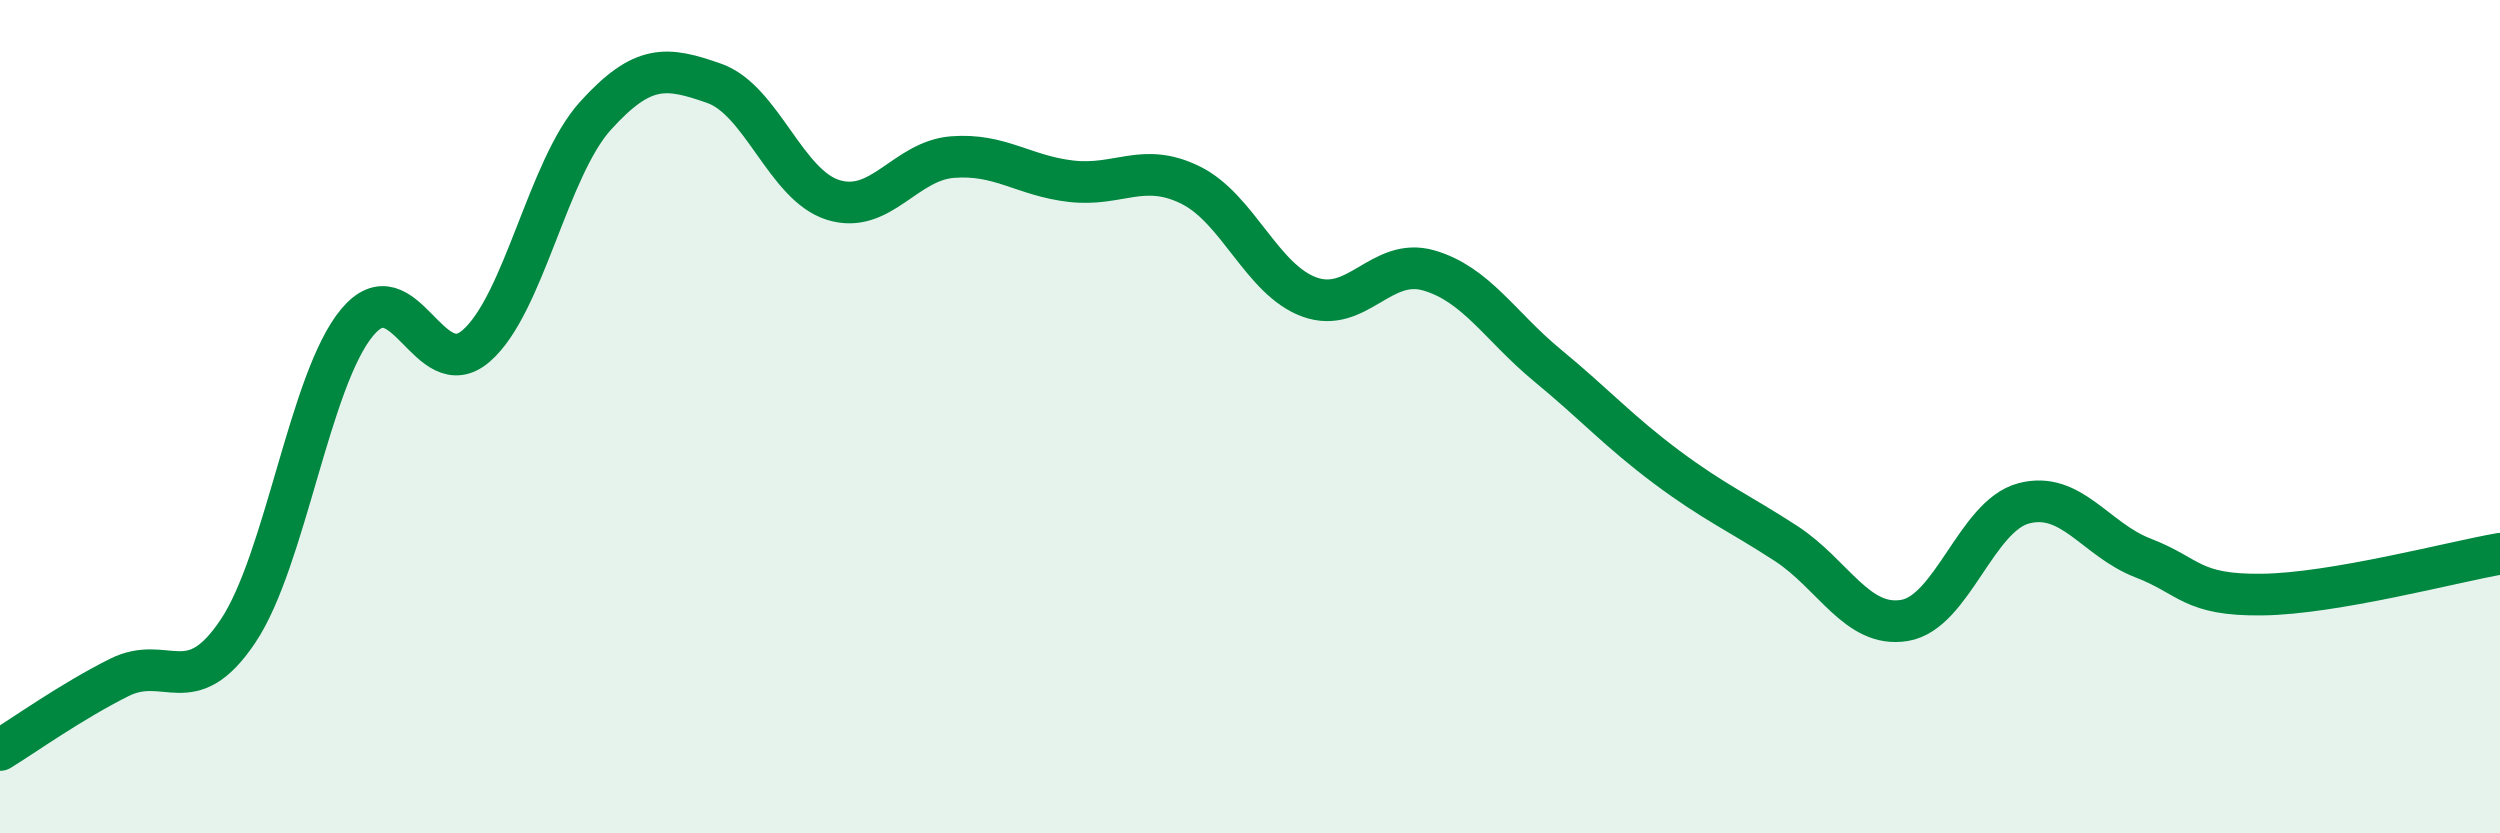
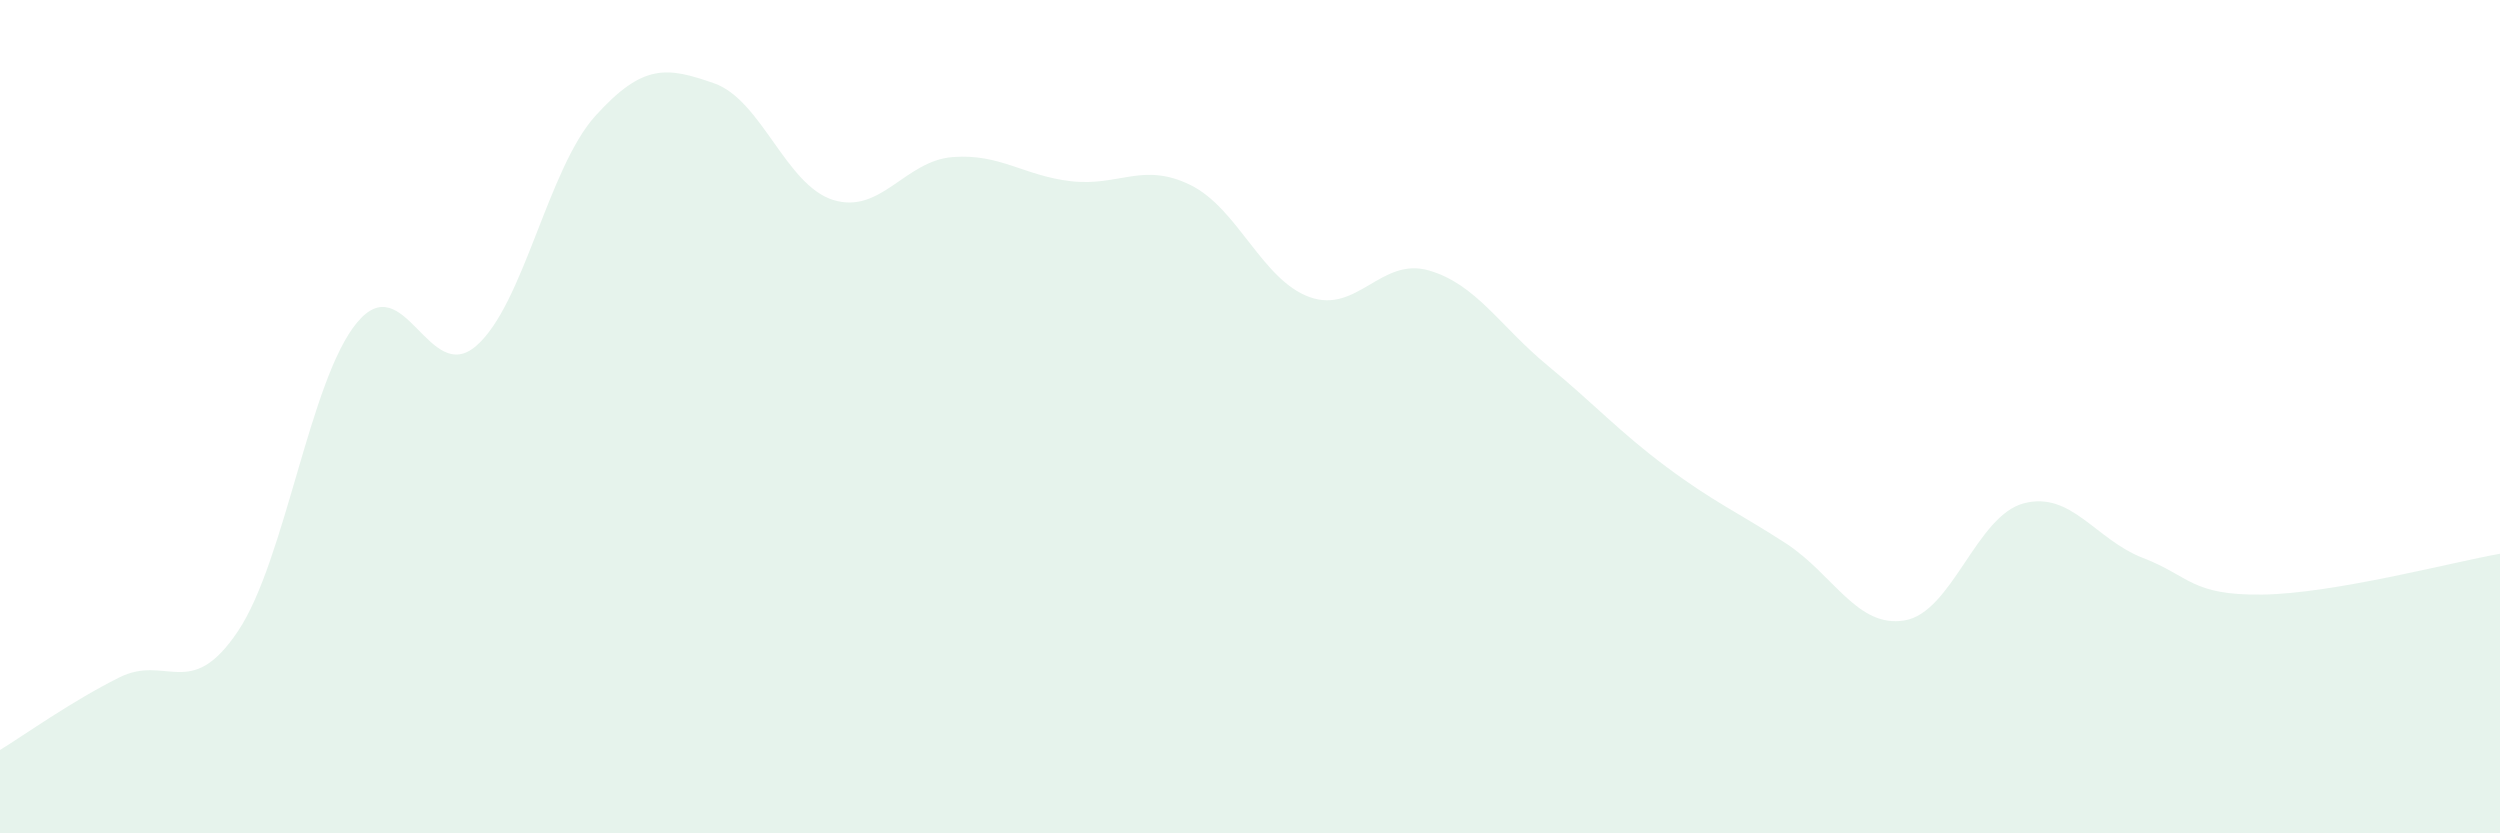
<svg xmlns="http://www.w3.org/2000/svg" width="60" height="20" viewBox="0 0 60 20">
  <path d="M 0,18 C 0.57,17.65 1.72,16.83 2.86,16.26 C 4,15.69 4.57,16.85 5.71,15.15 C 6.85,13.45 7.43,9.11 8.57,7.74 C 9.71,6.37 10.29,9.29 11.43,8.3 C 12.57,7.31 13.15,4.04 14.29,2.78 C 15.43,1.52 16,1.6 17.14,2 C 18.28,2.4 18.86,4.45 20,4.8 C 21.14,5.15 21.72,3.86 22.86,3.77 C 24,3.68 24.57,4.22 25.71,4.35 C 26.85,4.48 27.43,3.88 28.57,4.44 C 29.71,5 30.29,6.72 31.43,7.13 C 32.57,7.54 33.15,6.16 34.29,6.49 C 35.43,6.82 36,7.83 37.14,8.77 C 38.28,9.71 38.86,10.36 40,11.21 C 41.14,12.06 41.72,12.3 42.86,13.04 C 44,13.78 44.57,15.08 45.71,14.89 C 46.85,14.7 47.43,12.38 48.57,12.08 C 49.71,11.78 50.29,12.95 51.43,13.39 C 52.57,13.83 52.58,14.29 54.29,14.27 C 56,14.25 58.86,13.49 60,13.29L60 20L0 20Z" fill="#008740" opacity="0.1" stroke-linecap="round" stroke-linejoin="round" />
-   <path d="M 0,18 C 0.57,17.65 1.72,16.83 2.86,16.26 C 4,15.69 4.57,16.85 5.71,15.15 C 6.85,13.45 7.43,9.11 8.57,7.74 C 9.71,6.37 10.29,9.29 11.43,8.3 C 12.57,7.31 13.15,4.04 14.29,2.78 C 15.43,1.52 16,1.6 17.14,2 C 18.28,2.4 18.86,4.45 20,4.8 C 21.14,5.15 21.72,3.86 22.86,3.77 C 24,3.68 24.57,4.22 25.71,4.35 C 26.85,4.48 27.43,3.88 28.57,4.44 C 29.71,5 30.29,6.72 31.43,7.13 C 32.57,7.54 33.15,6.16 34.29,6.49 C 35.43,6.82 36,7.83 37.14,8.77 C 38.28,9.71 38.86,10.36 40,11.21 C 41.14,12.06 41.72,12.3 42.86,13.04 C 44,13.78 44.57,15.08 45.71,14.89 C 46.85,14.7 47.43,12.38 48.57,12.08 C 49.71,11.78 50.29,12.95 51.43,13.39 C 52.57,13.83 52.58,14.29 54.29,14.27 C 56,14.25 58.86,13.49 60,13.29" stroke="#008740" stroke-width="1" fill="none" stroke-linecap="round" stroke-linejoin="round" />
</svg>